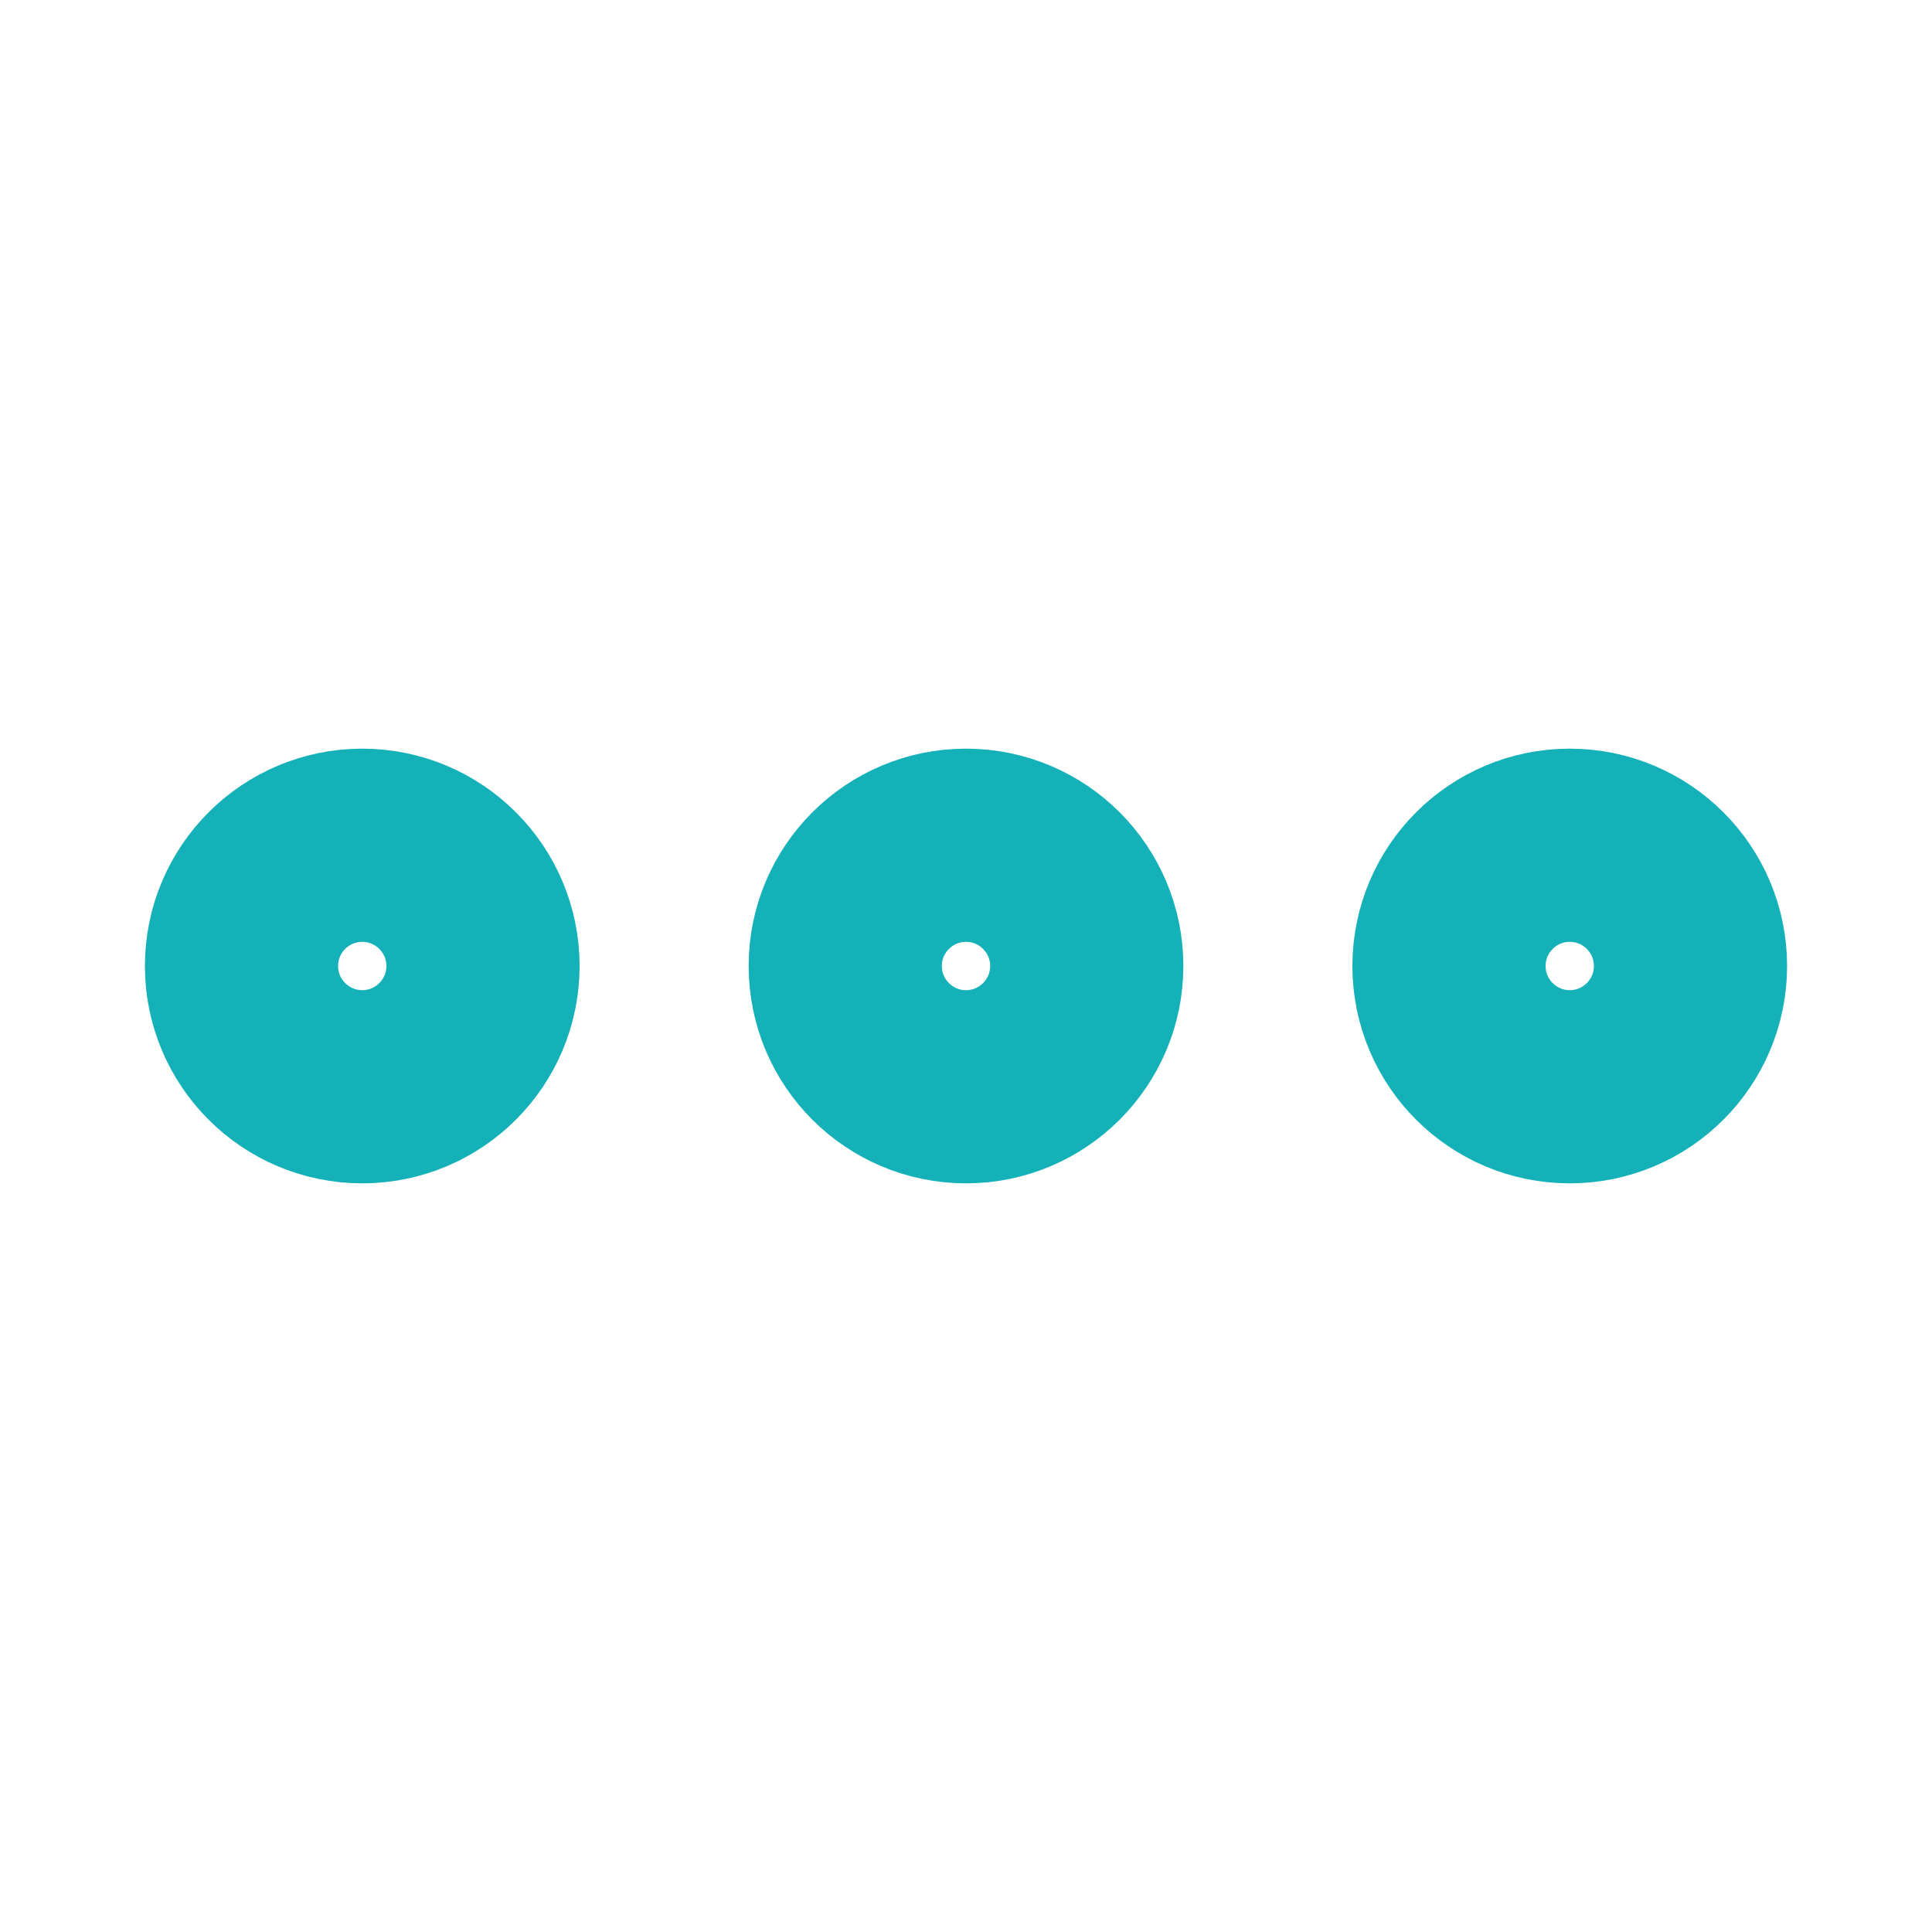
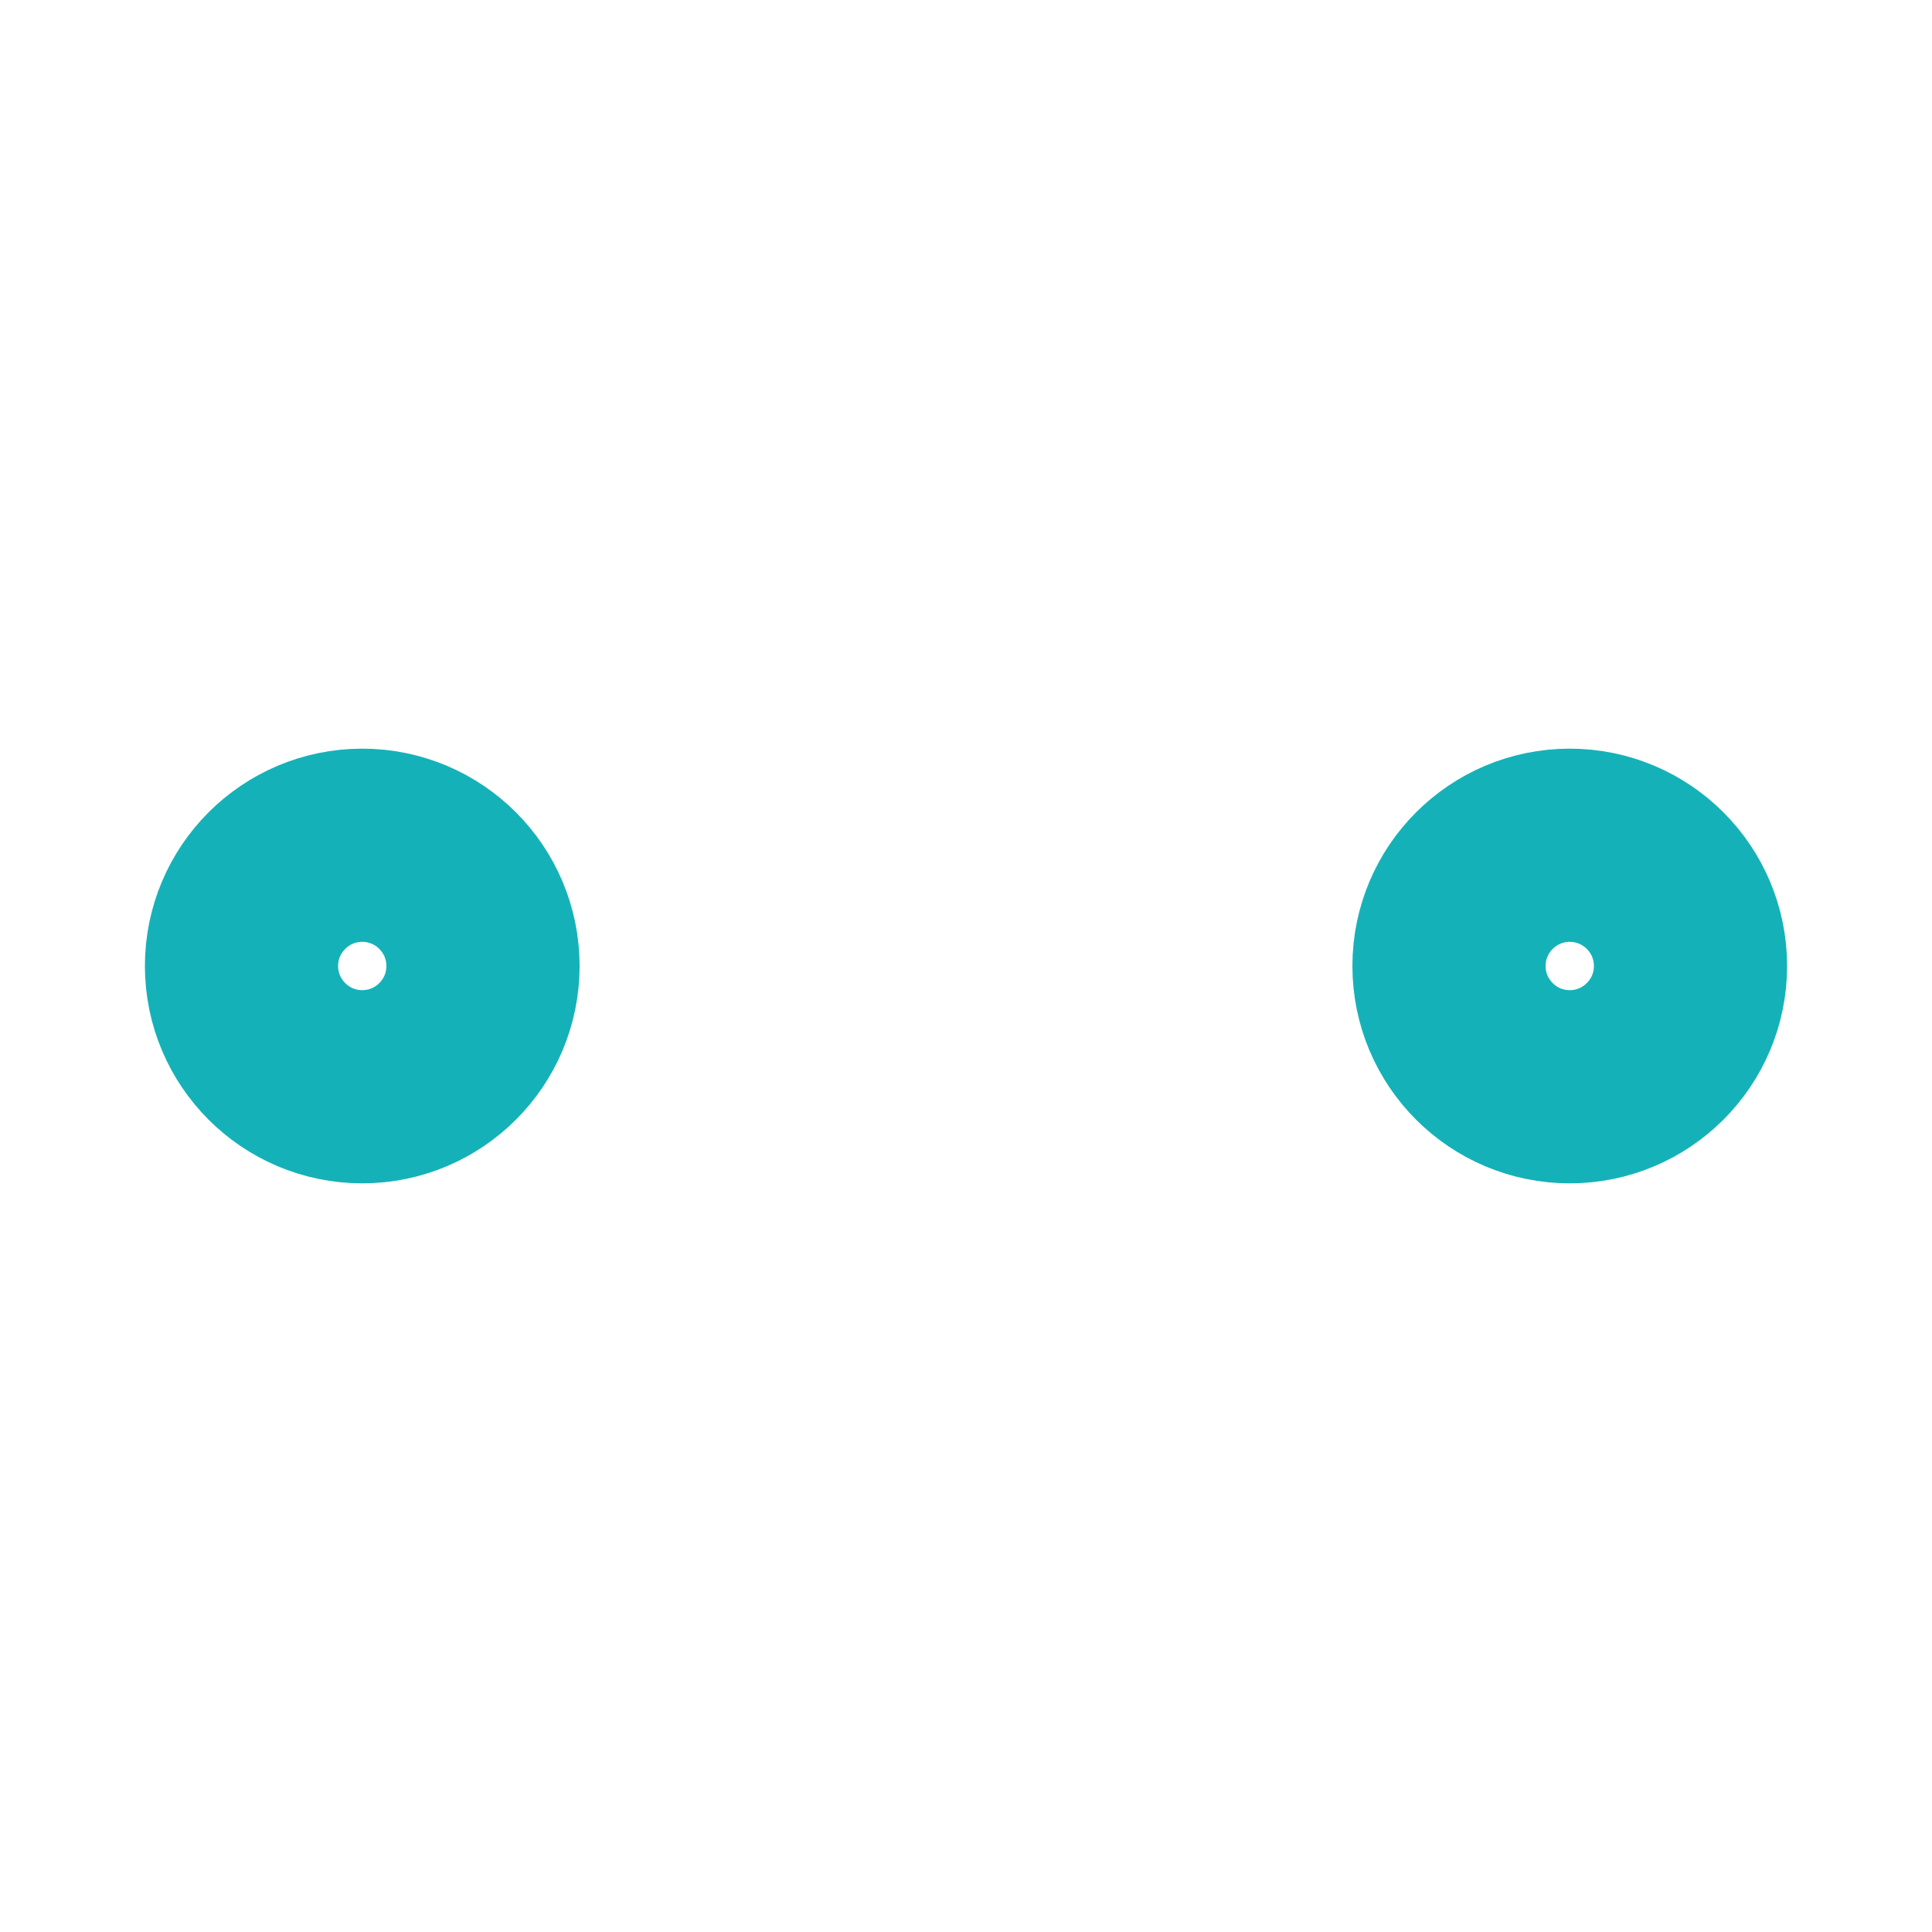
<svg xmlns="http://www.w3.org/2000/svg" width="12" height="12" viewBox="0 0 12 12" fill="none">
-   <path d="M10.5 6C10.5 5.586 10.164 5.25 9.75 5.25C9.336 5.25 9 5.586 9 6C9 6.414 9.336 6.75 9.75 6.75C10.164 6.75 10.5 6.414 10.5 6Z" stroke="#14B2B8" stroke-width="1.2" />
-   <path d="M6.75 6C6.75 5.586 6.414 5.25 6 5.25C5.586 5.25 5.25 5.586 5.25 6C5.25 6.414 5.586 6.75 6 6.75C6.414 6.75 6.75 6.414 6.75 6Z" stroke="#14B2B8" stroke-width="1.2" />
+   <path d="M10.5 6C10.5 5.586 10.164 5.25 9.75 5.25C9.336 5.25 9 5.586 9 6C9 6.414 9.336 6.75 9.75 6.75C10.164 6.75 10.5 6.414 10.5 6" stroke="#14B2B8" stroke-width="1.2" />
  <path d="M3 6C3 5.586 2.664 5.25 2.25 5.25C1.836 5.25 1.5 5.586 1.5 6C1.5 6.414 1.836 6.75 2.25 6.75C2.664 6.75 3 6.414 3 6Z" stroke="#14B2B8" stroke-width="1.2" />
</svg>